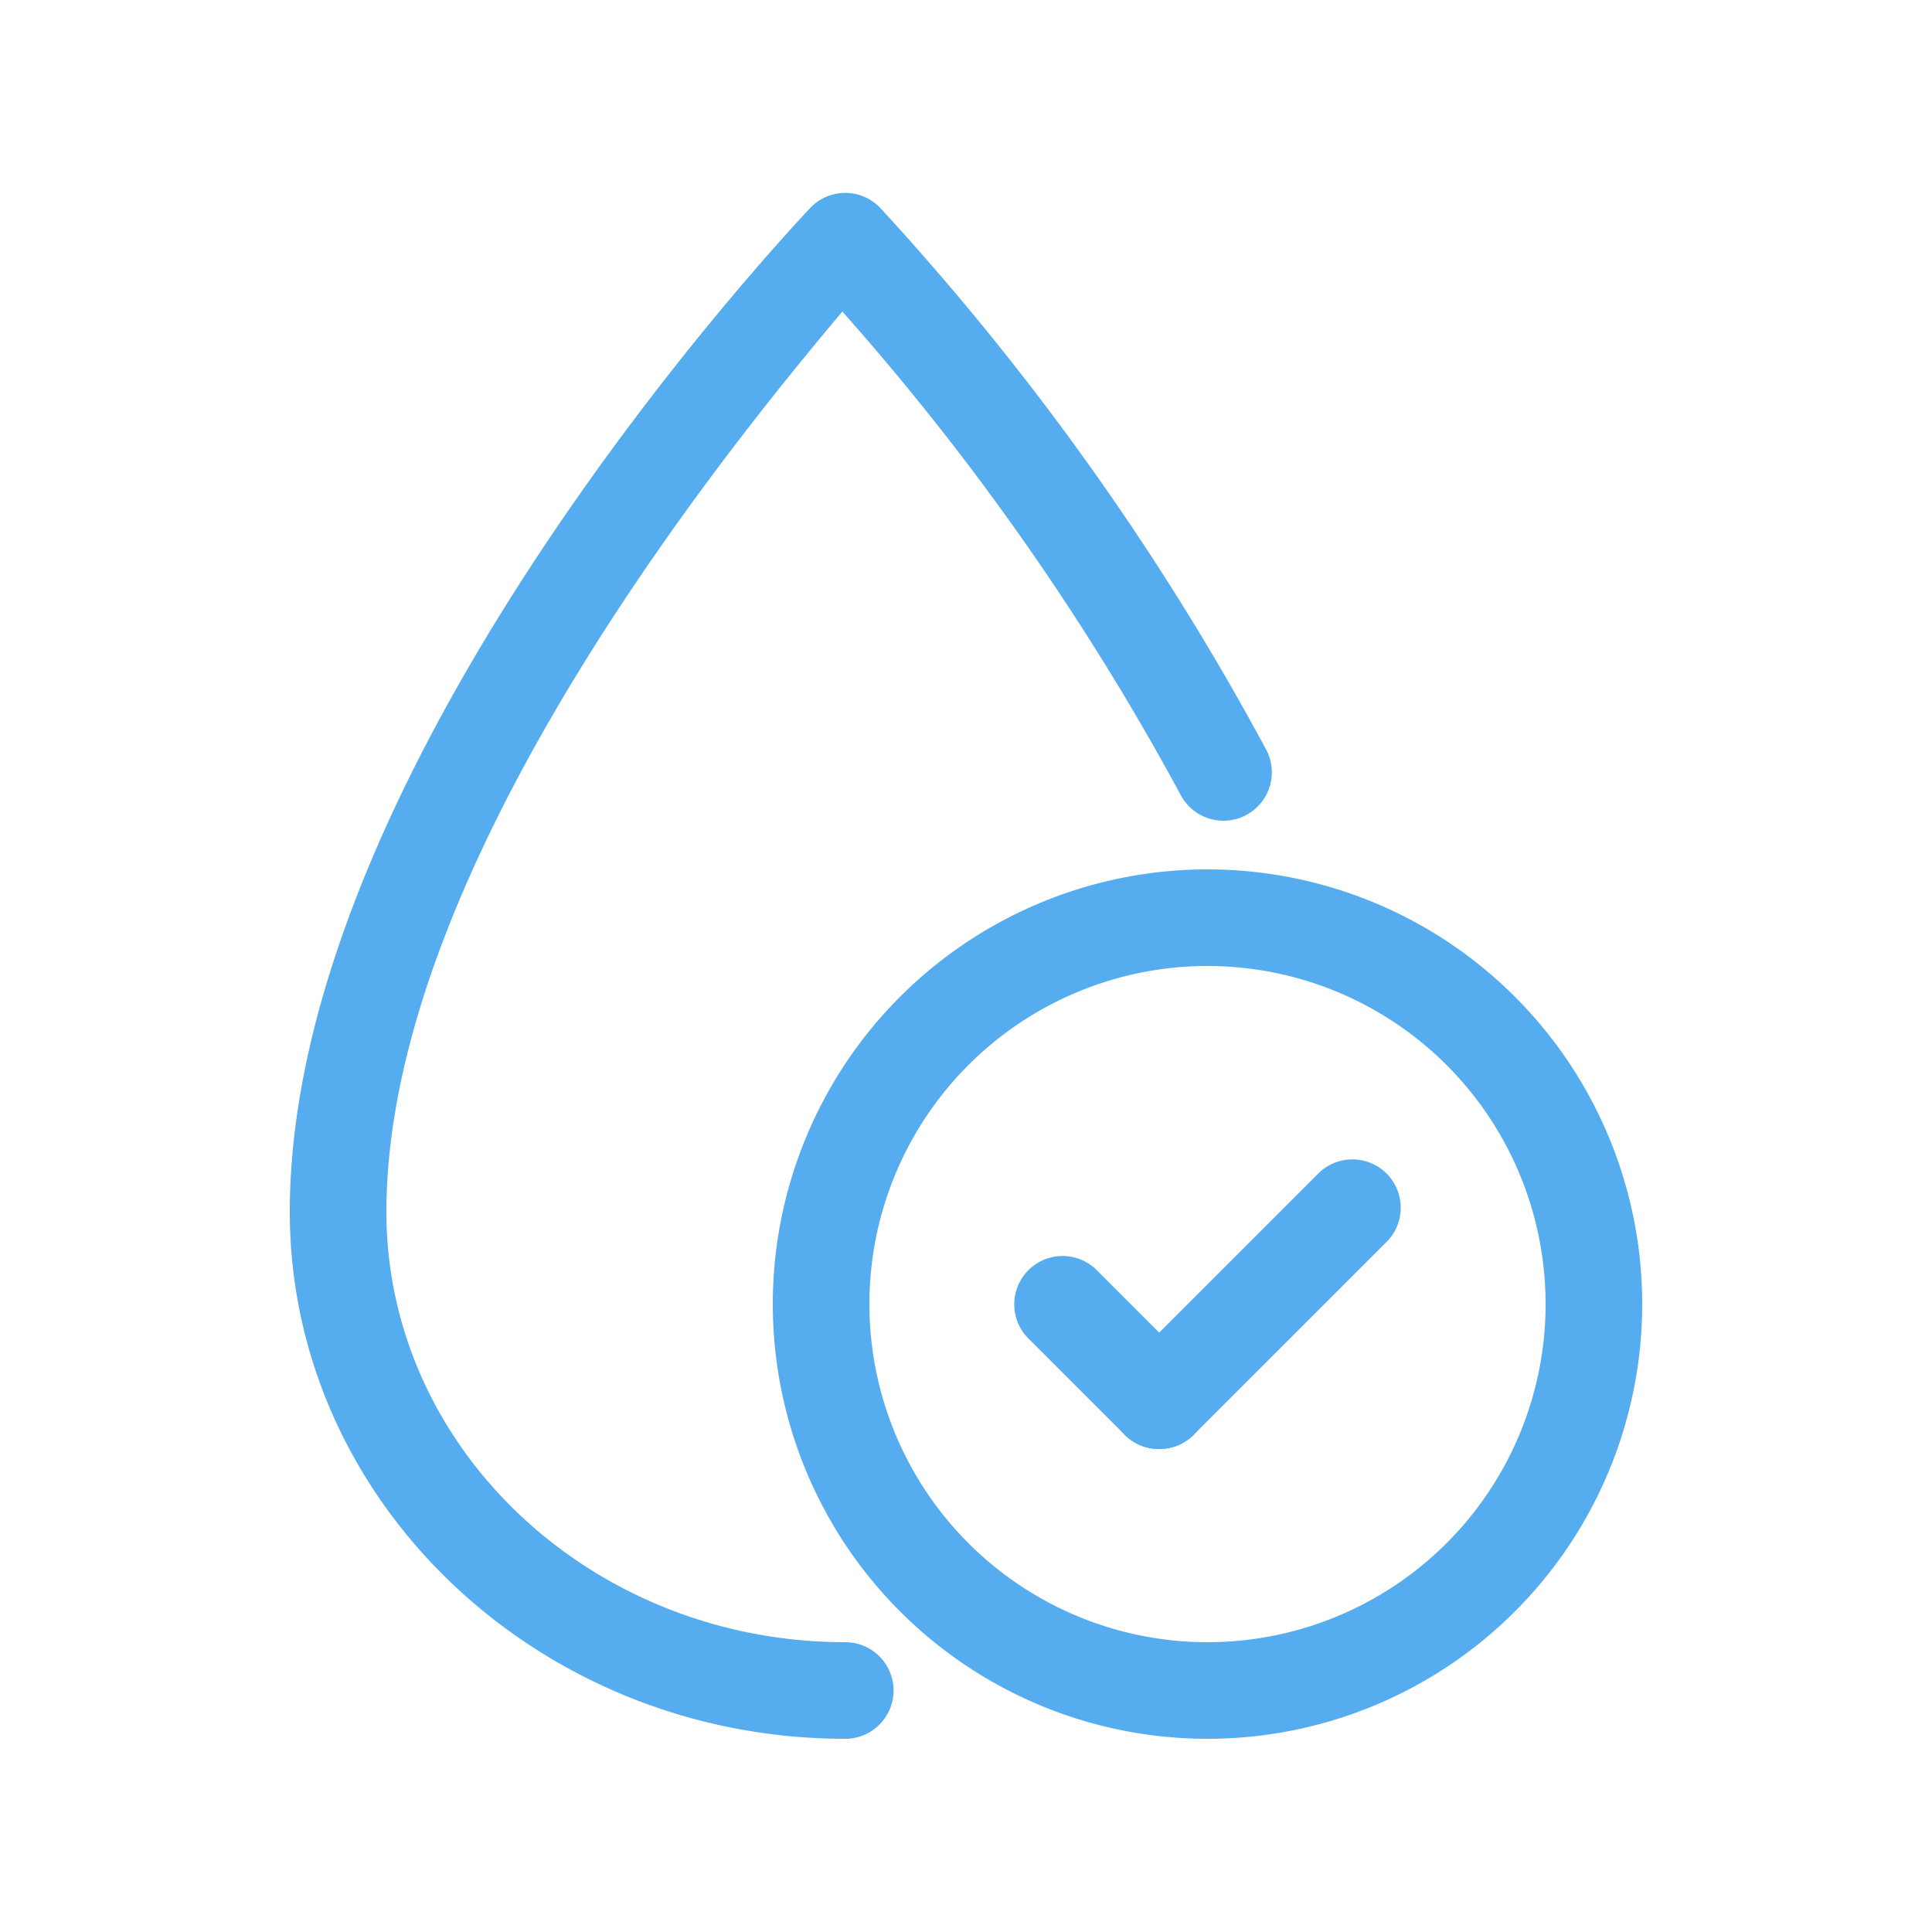
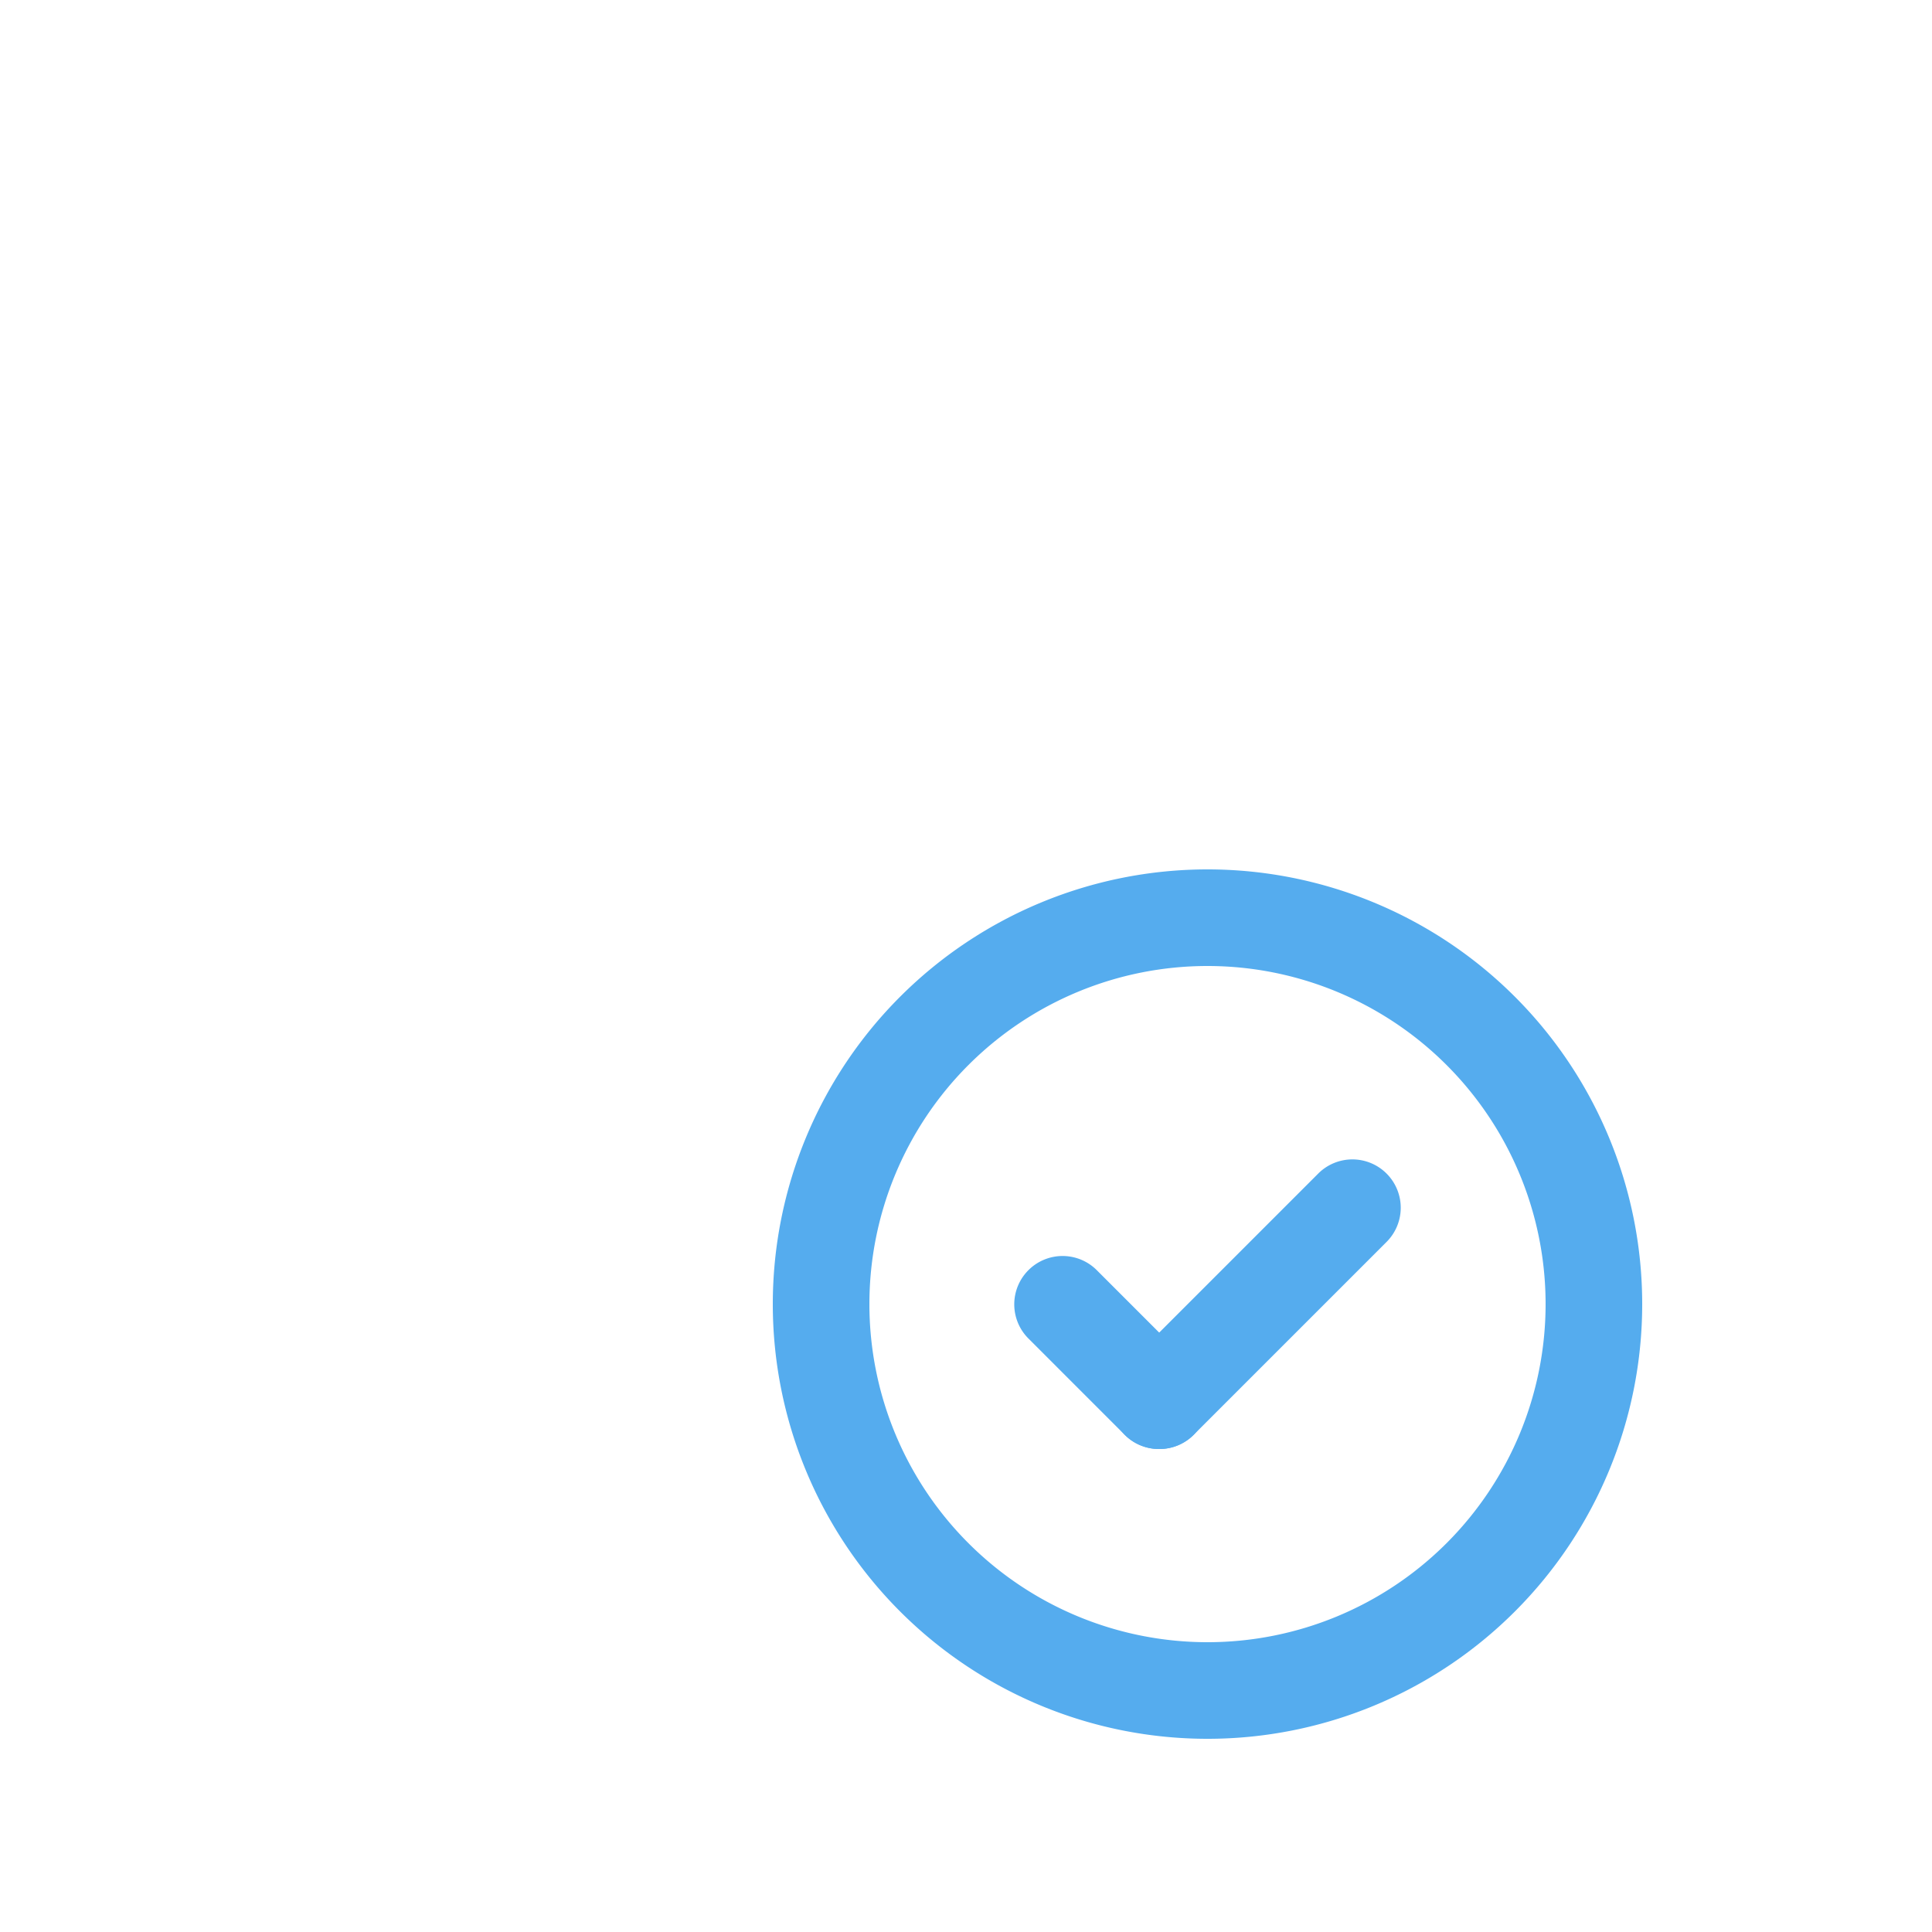
<svg xmlns="http://www.w3.org/2000/svg" id="Layer_1" data-name="Layer 1" viewBox="0 0 40 40">
  <defs>
    <style>.cls-1{fill:#55acee;}</style>
  </defs>
-   <path class="cls-1" d="M17.5,36C11.16,36,6,31.1,6,25.09,6,15.75,16.34,4.77,16.78,4.3a1,1,0,0,1,1.44,0,55.13,55.13,0,0,1,8,11.23,1,1,0,0,1-1.78.92,53,53,0,0,0-7-10C15.17,9.15,8,17.9,8,25.09,8,30,12.26,34,17.5,34a1,1,0,0,1,0,2Z" />
  <path class="cls-1" d="M24,30a1,1,0,0,1-.71-.29,1,1,0,0,1,0-1.41l4-4a1,1,0,0,1,1.42,0,1,1,0,0,1,0,1.41l-4,4A1,1,0,0,1,24,30Z" />
  <path class="cls-1" d="M24,30a1,1,0,0,1-.71-.29l-2-2a1,1,0,0,1,0-1.41,1,1,0,0,1,1.42,0l2,2a1,1,0,0,1,0,1.41A1,1,0,0,1,24,30Z" />
  <path class="cls-1" d="M25,36a9,9,0,1,1,9-9A9,9,0,0,1,25,36Zm0-16a7,7,0,1,0,7,7A7,7,0,0,0,25,20Z" />
</svg>